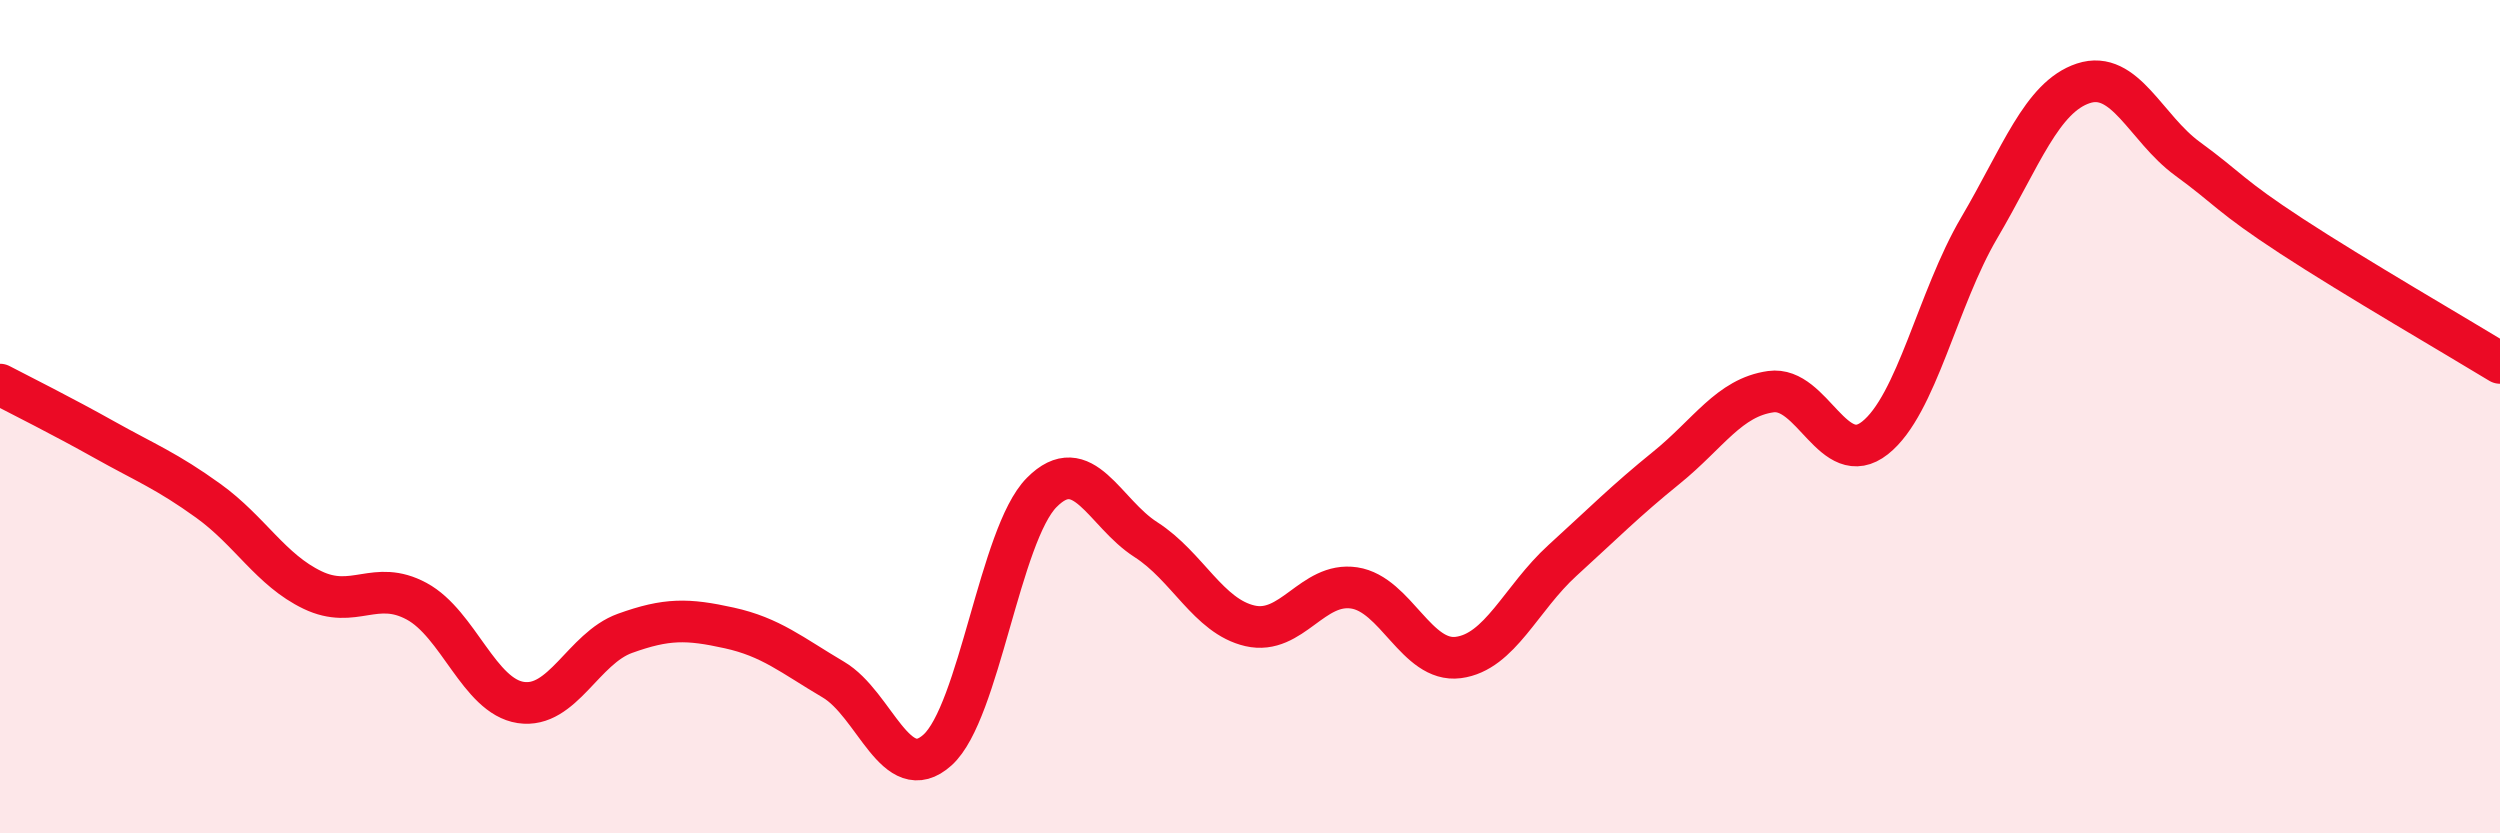
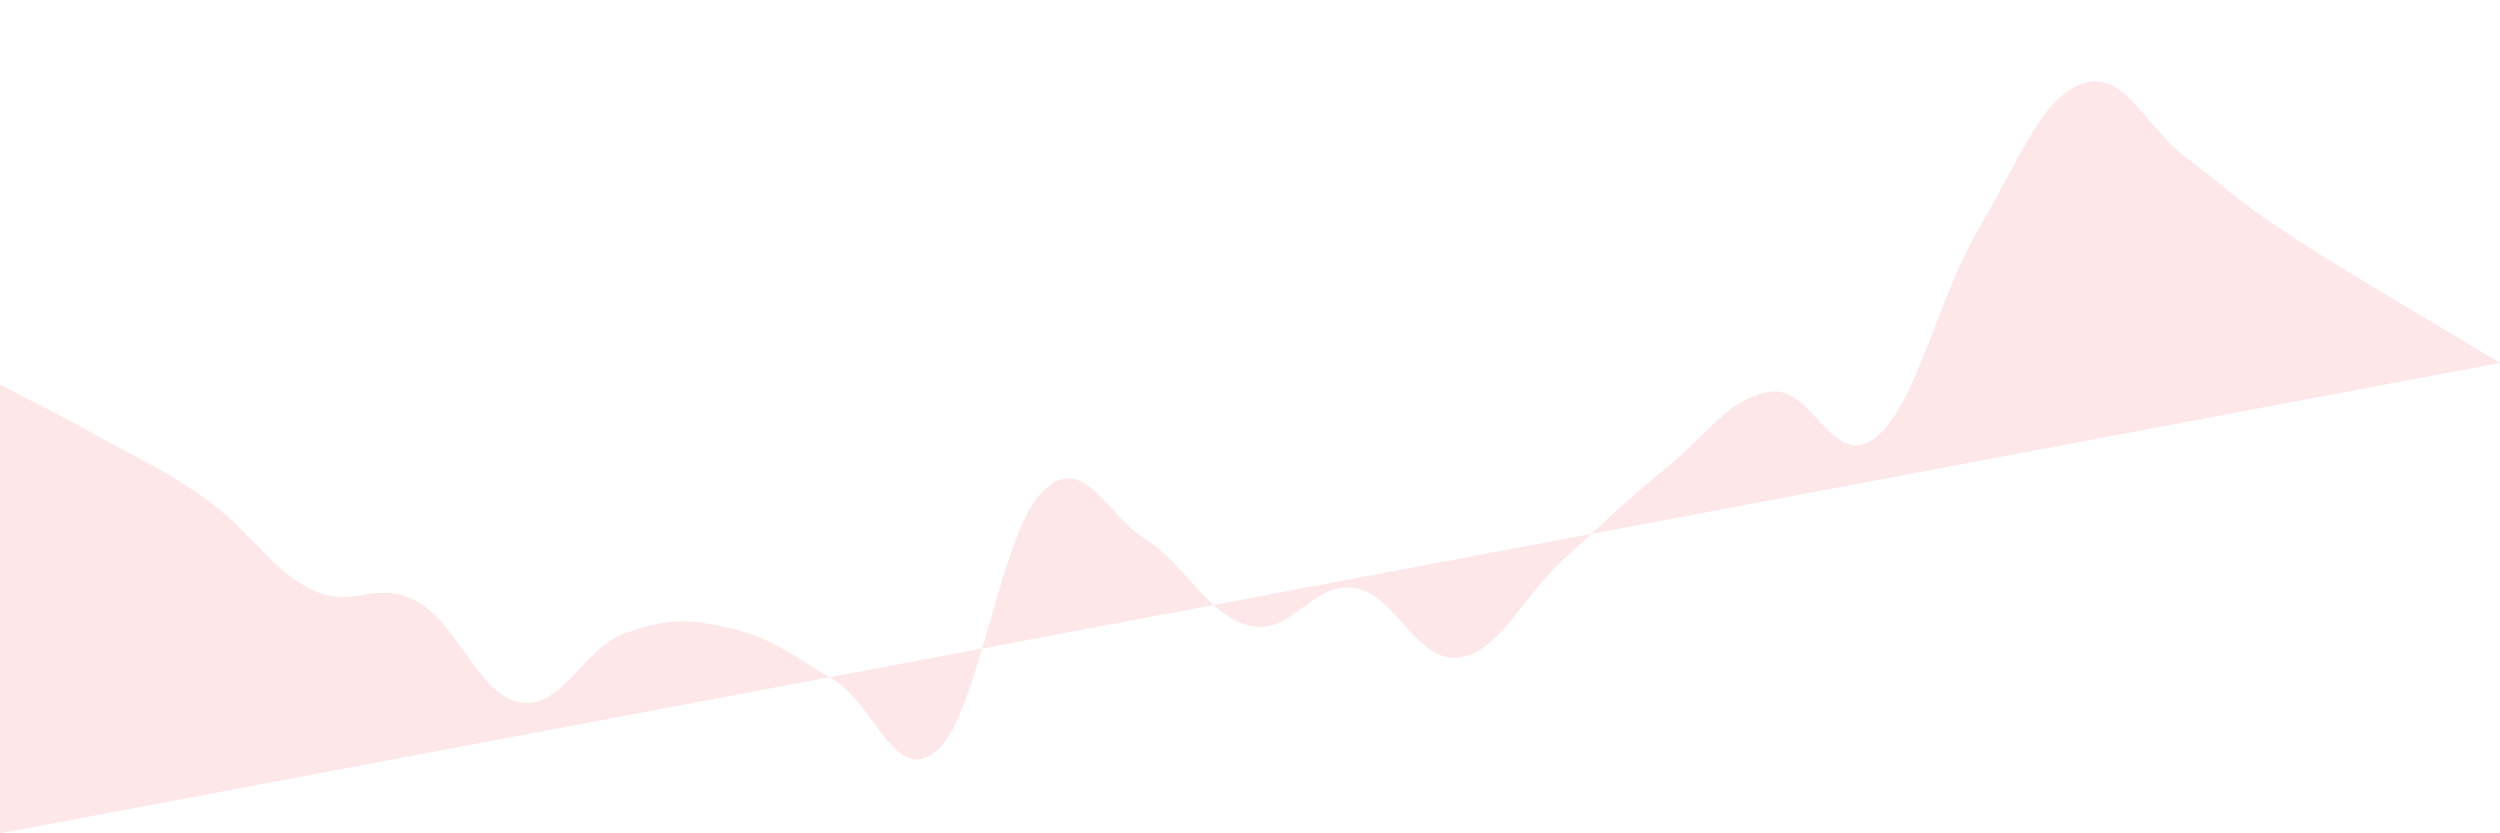
<svg xmlns="http://www.w3.org/2000/svg" width="60" height="20" viewBox="0 0 60 20">
-   <path d="M 0,9.23 C 0.5,9.49 1.5,9.99 2.5,10.55 C 3.5,11.11 4,11.3 5,12.02 C 6,12.74 6.5,13.68 7.5,14.16 C 8.5,14.64 9,13.89 10,14.43 C 11,14.97 11.5,16.71 12.5,16.86 C 13.5,17.01 14,15.56 15,15.2 C 16,14.84 16.5,14.85 17.5,15.07 C 18.5,15.29 19,15.72 20,16.31 C 21,16.9 21.5,18.9 22.5,18 C 23.5,17.1 24,12.83 25,11.82 C 26,10.81 26.5,12.31 27.5,12.95 C 28.5,13.59 29,14.79 30,15.02 C 31,15.25 31.5,13.96 32.5,14.11 C 33.5,14.26 34,15.91 35,15.78 C 36,15.65 36.5,14.36 37.5,13.45 C 38.5,12.54 39,12.03 40,11.22 C 41,10.41 41.5,9.54 42.5,9.4 C 43.5,9.26 44,11.3 45,10.51 C 46,9.72 46.5,7.17 47.5,5.47 C 48.5,3.77 49,2.33 50,2 C 51,1.67 51.5,3.08 52.5,3.81 C 53.5,4.54 53.5,4.69 55,5.67 C 56.5,6.65 59,8.1 60,8.71L60 20L0 20Z" fill="#EB0A25" opacity="0.1" stroke-linecap="round" stroke-linejoin="round" />
-   <path d="M 0,9.23 C 0.5,9.49 1.5,9.99 2.5,10.55 C 3.5,11.11 4,11.3 5,12.02 C 6,12.74 6.5,13.68 7.5,14.16 C 8.5,14.64 9,13.89 10,14.43 C 11,14.97 11.5,16.71 12.5,16.86 C 13.5,17.01 14,15.56 15,15.2 C 16,14.84 16.5,14.85 17.5,15.07 C 18.5,15.29 19,15.72 20,16.31 C 21,16.9 21.5,18.9 22.5,18 C 23.5,17.1 24,12.83 25,11.82 C 26,10.81 26.5,12.31 27.5,12.95 C 28.5,13.59 29,14.79 30,15.02 C 31,15.25 31.5,13.96 32.5,14.11 C 33.5,14.26 34,15.91 35,15.78 C 36,15.65 36.5,14.36 37.5,13.45 C 38.5,12.54 39,12.03 40,11.22 C 41,10.41 41.5,9.54 42.5,9.4 C 43.5,9.26 44,11.3 45,10.51 C 46,9.72 46.5,7.17 47.5,5.47 C 48.5,3.77 49,2.33 50,2 C 51,1.67 51.5,3.08 52.5,3.81 C 53.5,4.54 53.5,4.69 55,5.67 C 56.5,6.65 59,8.1 60,8.71" stroke="#EB0A25" stroke-width="1" fill="none" stroke-linecap="round" stroke-linejoin="round" />
+   <path d="M 0,9.23 C 0.5,9.49 1.5,9.99 2.5,10.55 C 3.5,11.11 4,11.3 5,12.02 C 6,12.74 6.5,13.68 7.5,14.16 C 8.5,14.64 9,13.89 10,14.43 C 11,14.97 11.5,16.71 12.5,16.86 C 13.5,17.01 14,15.56 15,15.2 C 16,14.84 16.5,14.85 17.5,15.07 C 18.5,15.29 19,15.72 20,16.31 C 21,16.9 21.5,18.9 22.5,18 C 23.5,17.1 24,12.83 25,11.82 C 26,10.81 26.5,12.31 27.5,12.95 C 28.5,13.59 29,14.79 30,15.02 C 31,15.25 31.5,13.96 32.5,14.11 C 33.5,14.26 34,15.91 35,15.78 C 36,15.65 36.5,14.36 37.5,13.45 C 38.5,12.54 39,12.03 40,11.22 C 41,10.41 41.5,9.54 42.5,9.4 C 43.5,9.26 44,11.3 45,10.51 C 46,9.72 46.5,7.17 47.5,5.47 C 48.5,3.77 49,2.33 50,2 C 51,1.67 51.5,3.08 52.5,3.81 C 53.5,4.54 53.5,4.69 55,5.67 C 56.5,6.65 59,8.1 60,8.71L0 20Z" fill="#EB0A25" opacity="0.1" stroke-linecap="round" stroke-linejoin="round" />
</svg>